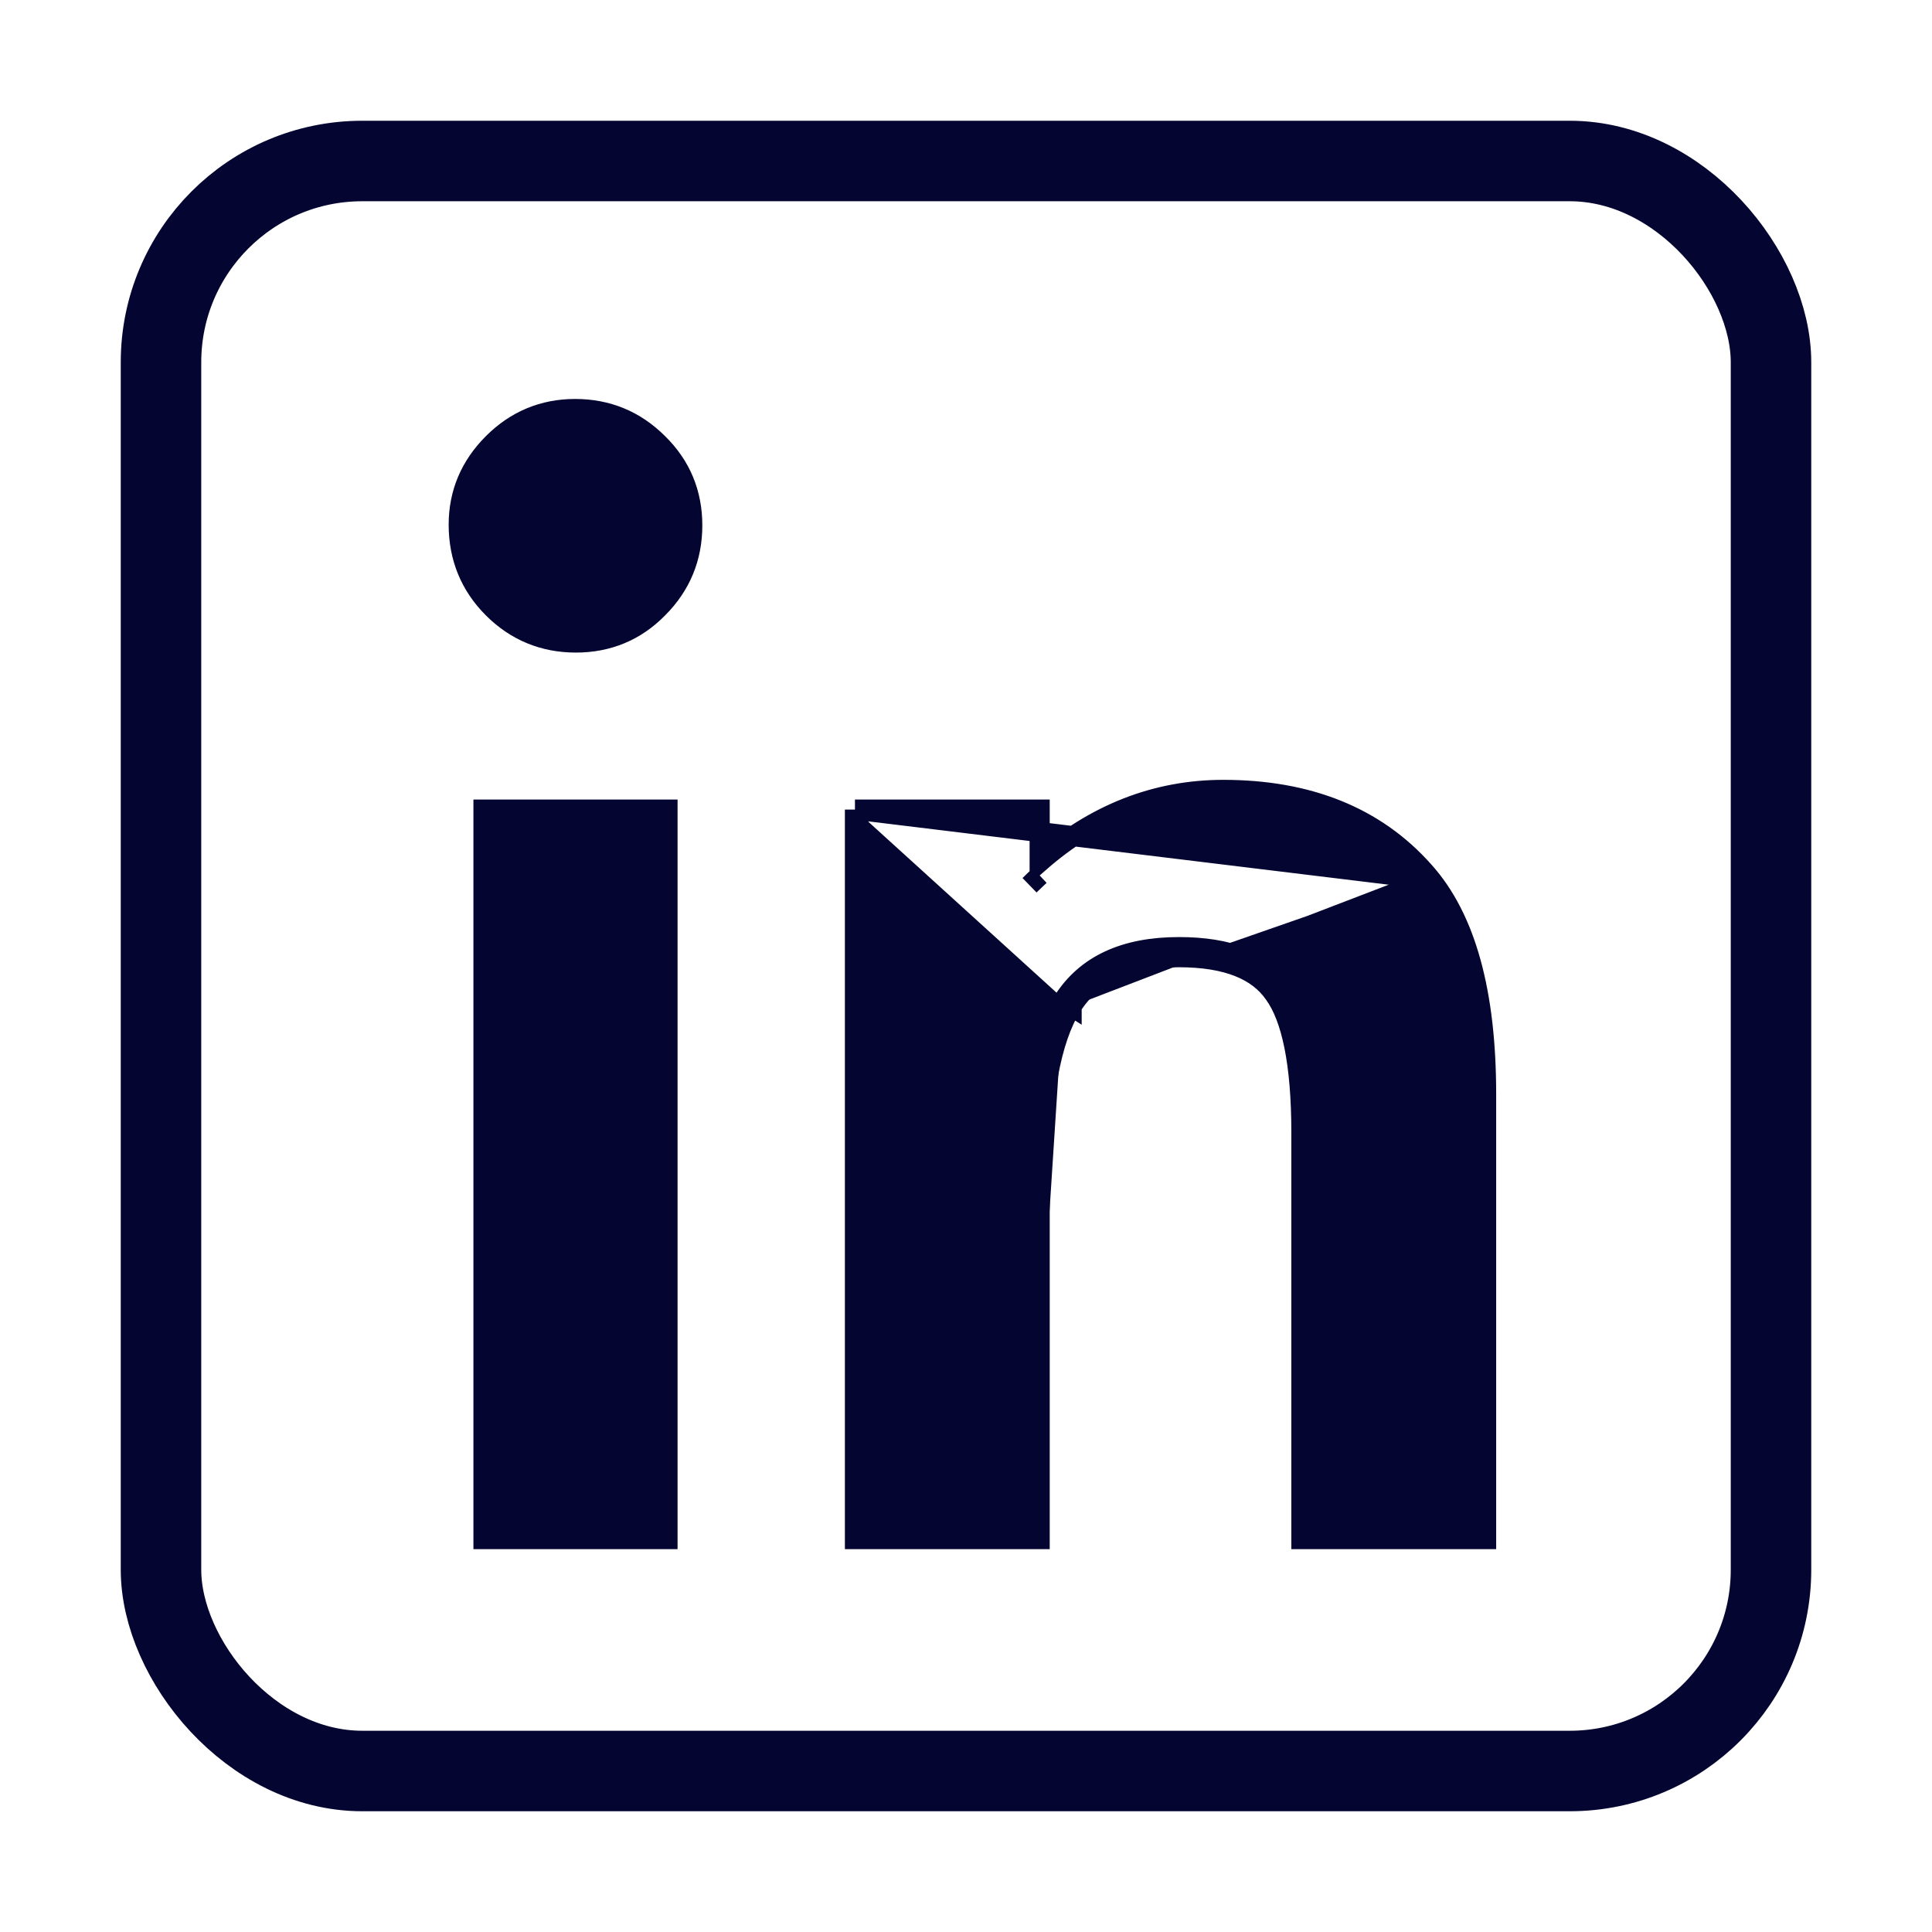
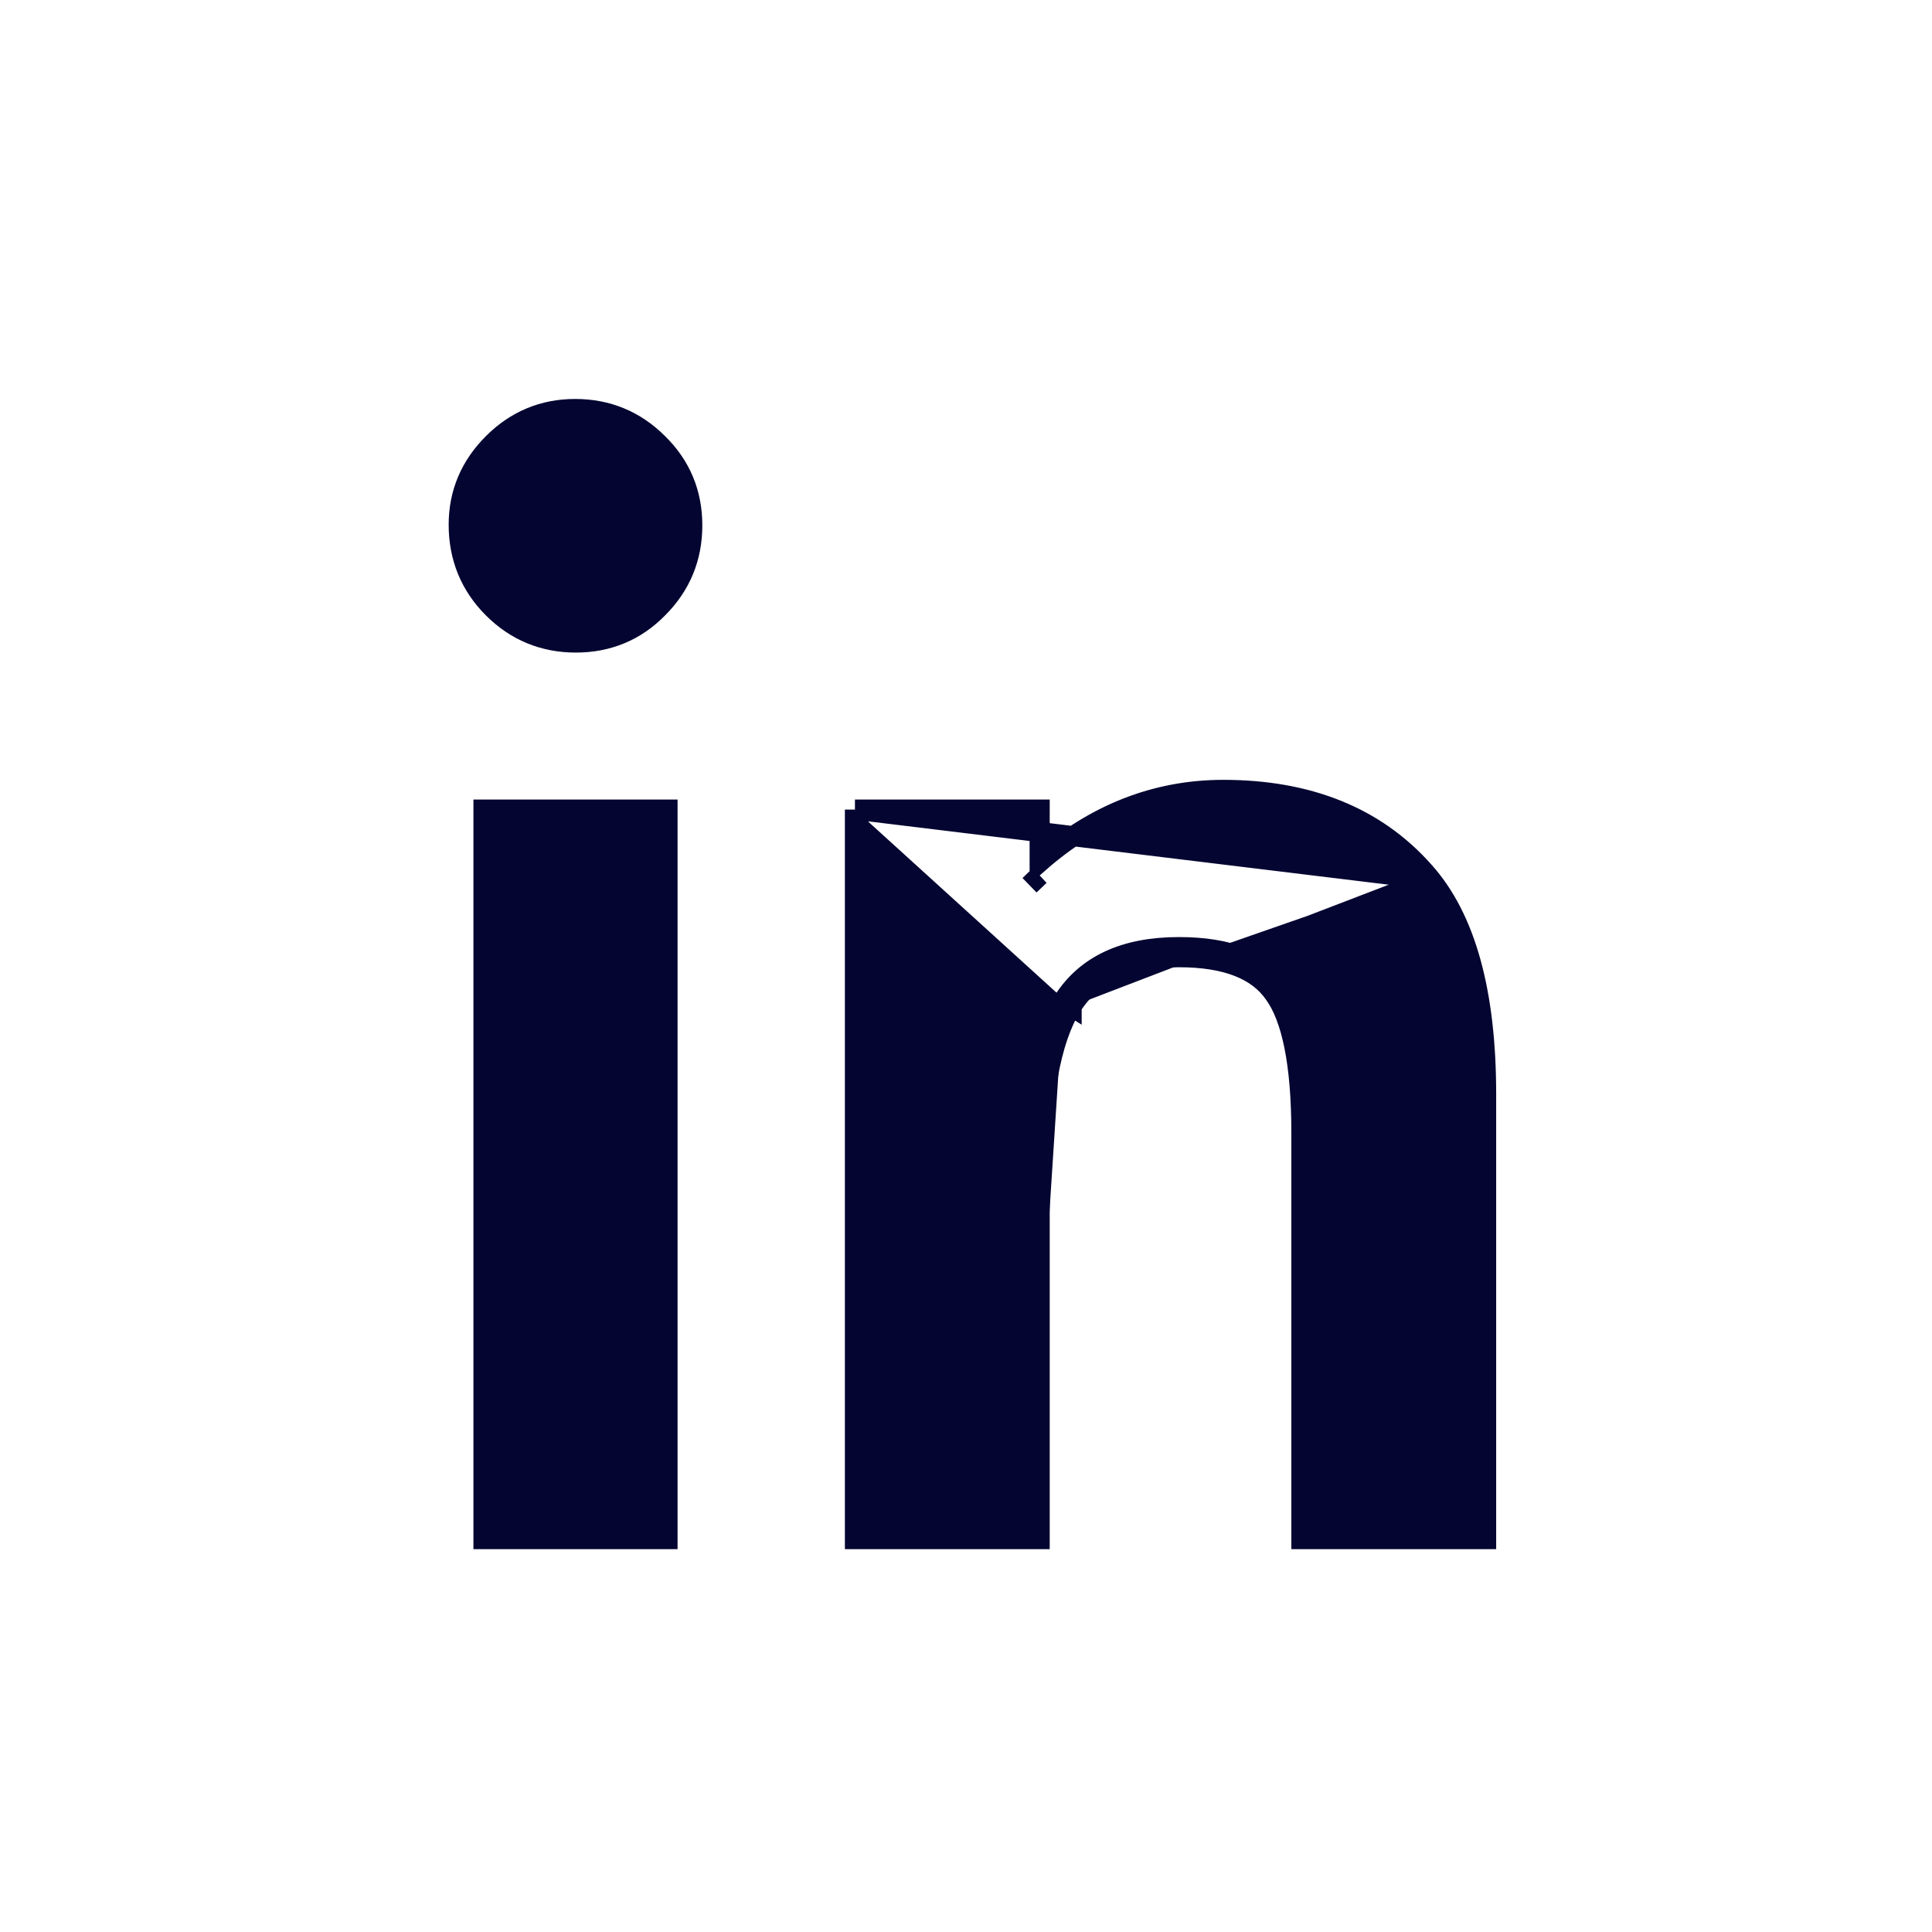
<svg xmlns="http://www.w3.org/2000/svg" width="48" height="48" viewBox="0 0 48 48" fill="none">
  <path d="M21.241 20.114H21.491H25.58H25.83V20.364V21.418C27.189 20.229 28.712 19.625 30.393 19.625C32.501 19.625 34.173 20.291 35.375 21.645M21.241 20.114L35.189 21.812M21.241 20.114V20.364V37.989V38.239H21.491H25.58H25.83V37.989V29.484C25.83 27.294 26.11 25.819 26.624 25.003M21.241 20.114L25.58 37.739M35.375 21.645C35.375 21.645 35.376 21.645 35.376 21.646L35.189 21.812M35.375 21.645C35.375 21.645 35.375 21.644 35.374 21.644L35.189 21.812M35.375 21.645C36.425 22.811 36.922 24.678 36.922 27.186V37.989V38.239H36.672H32.583H32.333V37.989V28.145C32.333 26.413 32.089 25.285 31.657 24.691L31.654 24.687L31.654 24.687C31.251 24.108 30.494 23.781 29.29 23.781C27.997 23.781 27.132 24.203 26.624 25.003M35.189 21.812C36.178 22.909 36.672 24.701 36.672 27.186V37.739V37.989H36.422H32.833H32.583V37.739V28.145C32.583 26.408 32.342 25.207 31.859 24.544C31.389 23.868 30.532 23.531 29.29 23.531C27.939 23.531 26.98 23.977 26.413 24.87M26.624 25.003C26.624 25.003 26.624 25.003 26.624 25.003L26.413 24.87M26.624 25.003C26.624 25.003 26.624 25.004 26.624 25.004L26.413 24.87M26.413 24.87C25.858 25.75 25.58 27.288 25.58 29.484V37.739M25.58 37.739V37.989H25.33L25.58 37.739ZM16.584 20.364V20.114H16.334H12.262H12.012V20.364V37.989V38.239H12.262H16.334H16.584V37.989V20.364ZM25.58 21.992C25.663 21.91 25.746 21.831 25.83 21.754L25.58 21.992ZM12.248 11.013C11.684 11.577 11.397 12.255 11.397 13.035C11.397 13.848 11.682 14.546 12.248 15.112C12.814 15.678 13.505 15.963 14.307 15.963C15.108 15.963 15.794 15.678 16.349 15.111C16.914 14.546 17.199 13.855 17.199 13.053C17.199 12.252 16.913 11.566 16.346 11.012C15.781 10.447 15.09 10.162 14.289 10.162C13.498 10.162 12.813 10.448 12.248 11.013Z" fill="#040531" stroke="#040531" stroke-width="0.5" />
-   <rect x="4" y="4" width="40" height="40" rx="5" stroke="#040531" stroke-width="2" />
</svg>